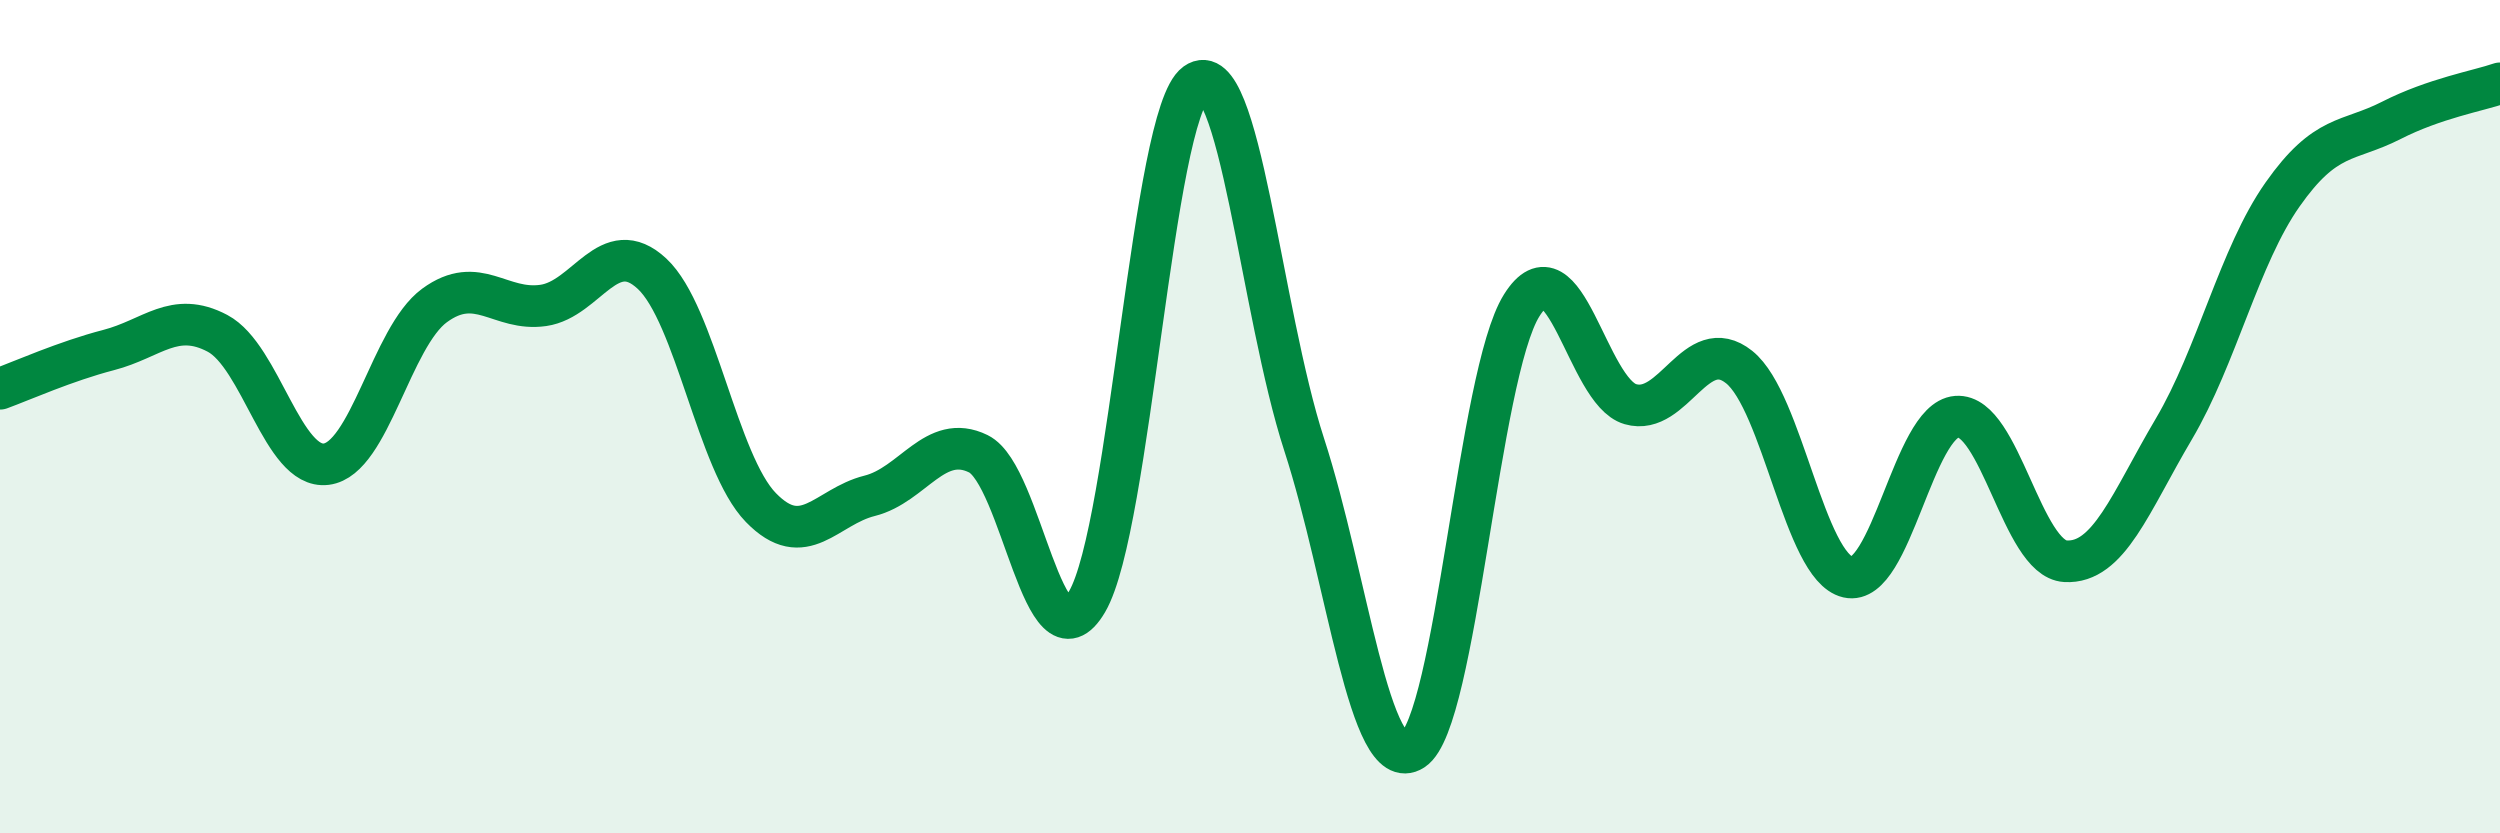
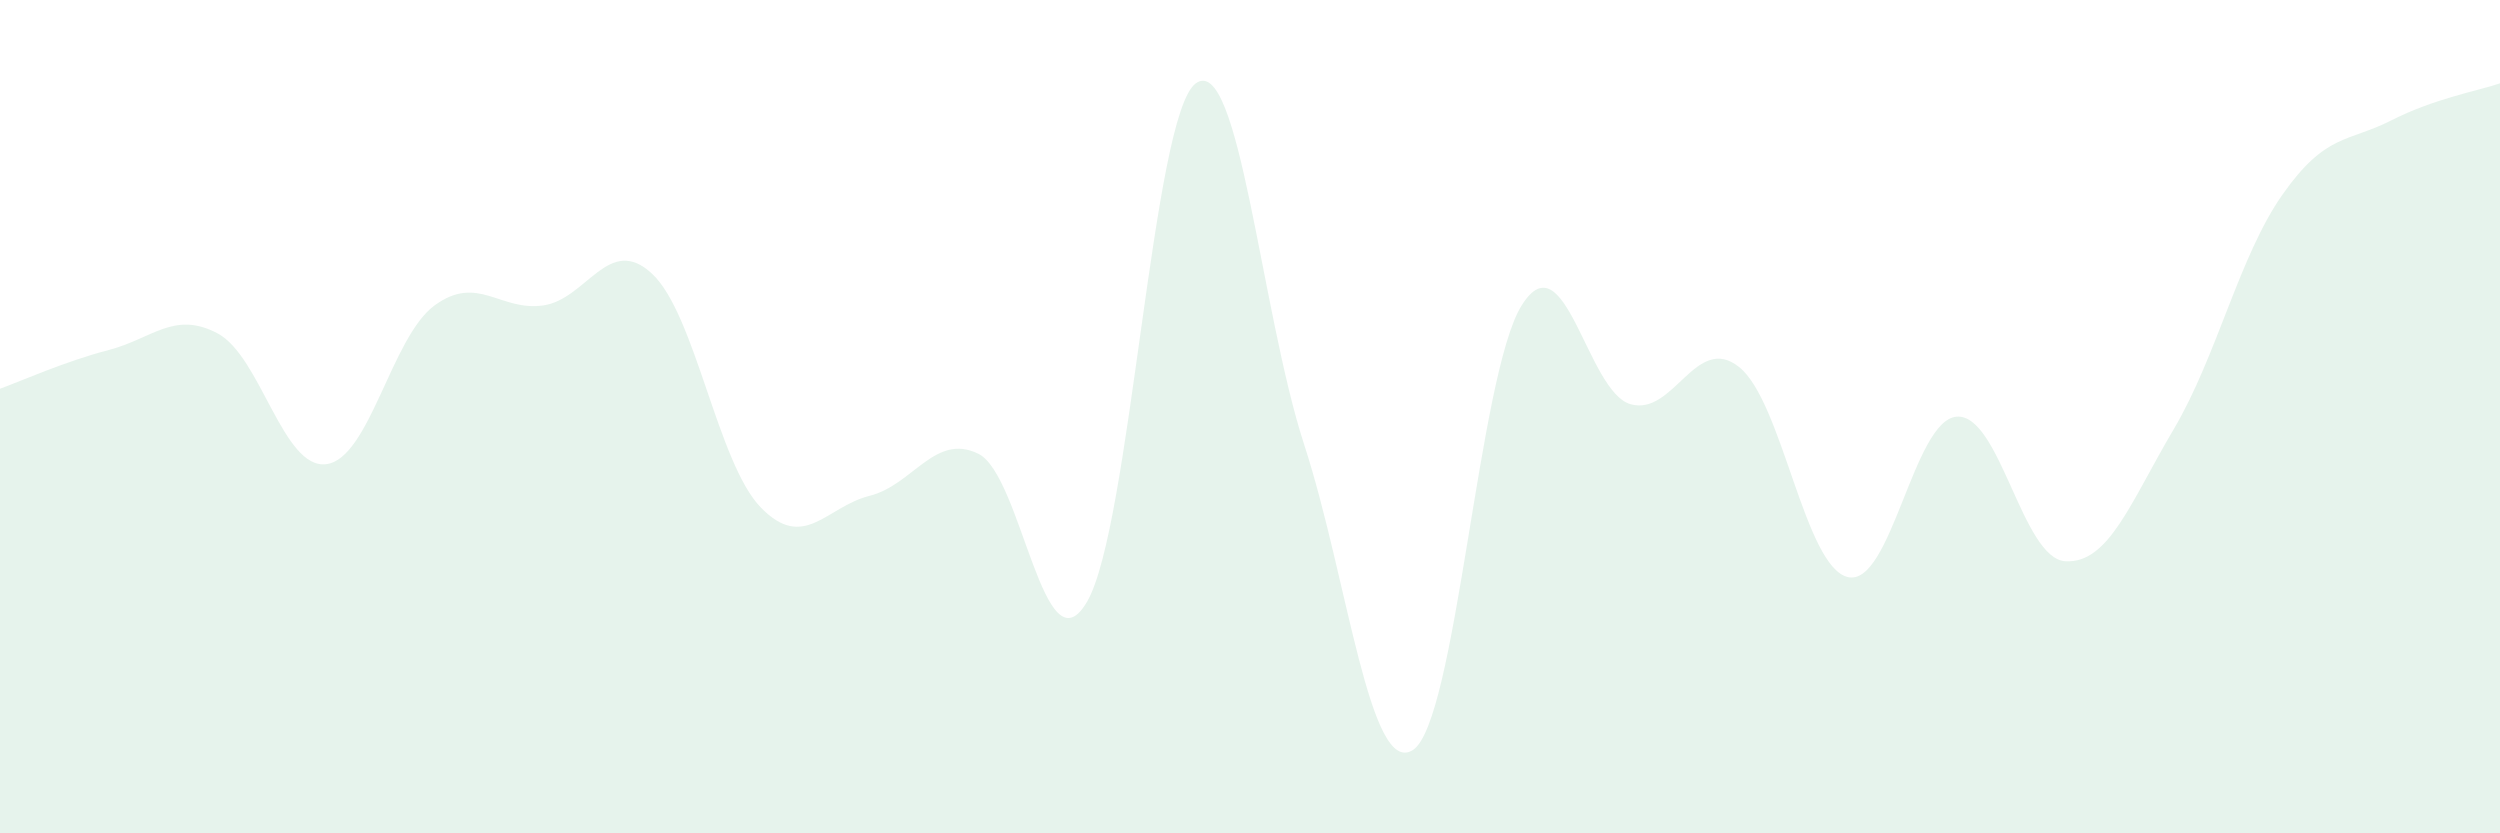
<svg xmlns="http://www.w3.org/2000/svg" width="60" height="20" viewBox="0 0 60 20">
  <path d="M 0,9.33 C 0.52,9.14 1.57,8.67 2.61,8.4 C 3.65,8.13 4.18,7.45 5.22,8 C 6.26,8.55 6.79,11.27 7.83,11.14 C 8.87,11.01 9.39,8.09 10.43,7.33 C 11.47,6.57 12,7.48 13.04,7.33 C 14.08,7.18 14.61,5.6 15.65,6.57 C 16.69,7.54 17.22,11.11 18.26,12.18 C 19.3,13.25 19.83,12.16 20.87,11.9 C 21.91,11.64 22.44,10.38 23.48,10.89 C 24.52,11.4 25.05,16.22 26.09,14.44 C 27.13,12.66 27.66,2.75 28.7,2 C 29.74,1.25 30.26,7.47 31.3,10.67 C 32.34,13.87 32.87,18.67 33.91,18 C 34.95,17.33 35.48,8.99 36.52,7.33 C 37.56,5.67 38.09,9.4 39.13,9.7 C 40.17,10 40.7,7.98 41.74,8.81 C 42.78,9.64 43.31,13.61 44.35,13.85 C 45.39,14.09 45.92,10.08 46.96,10 C 48,9.92 48.53,13.41 49.57,13.47 C 50.61,13.53 51.13,12.06 52.17,10.3 C 53.21,8.54 53.74,6.15 54.78,4.67 C 55.82,3.19 56.35,3.42 57.39,2.89 C 58.43,2.36 59.48,2.18 60,2L60 20L0 20Z" fill="#008740" opacity="0.1" stroke-linecap="round" stroke-linejoin="round" />
-   <path d="M 0,9.33 C 0.52,9.14 1.57,8.67 2.61,8.4 C 3.65,8.13 4.18,7.45 5.22,8 C 6.26,8.55 6.79,11.27 7.83,11.14 C 8.87,11.01 9.39,8.09 10.43,7.33 C 11.47,6.57 12,7.48 13.04,7.33 C 14.08,7.18 14.61,5.6 15.65,6.57 C 16.69,7.54 17.22,11.11 18.26,12.18 C 19.3,13.25 19.83,12.16 20.87,11.9 C 21.91,11.64 22.44,10.38 23.48,10.89 C 24.52,11.4 25.05,16.22 26.09,14.44 C 27.13,12.66 27.66,2.75 28.7,2 C 29.74,1.25 30.26,7.47 31.3,10.67 C 32.34,13.87 32.87,18.67 33.91,18 C 34.95,17.33 35.48,8.99 36.52,7.33 C 37.56,5.67 38.09,9.4 39.13,9.7 C 40.17,10 40.7,7.98 41.74,8.81 C 42.78,9.64 43.31,13.61 44.35,13.85 C 45.39,14.09 45.92,10.08 46.96,10 C 48,9.92 48.53,13.41 49.57,13.47 C 50.61,13.53 51.13,12.06 52.17,10.3 C 53.21,8.54 53.74,6.15 54.78,4.67 C 55.82,3.19 56.35,3.42 57.39,2.89 C 58.43,2.36 59.48,2.18 60,2" stroke="#008740" stroke-width="1" fill="none" stroke-linecap="round" stroke-linejoin="round" />
</svg>